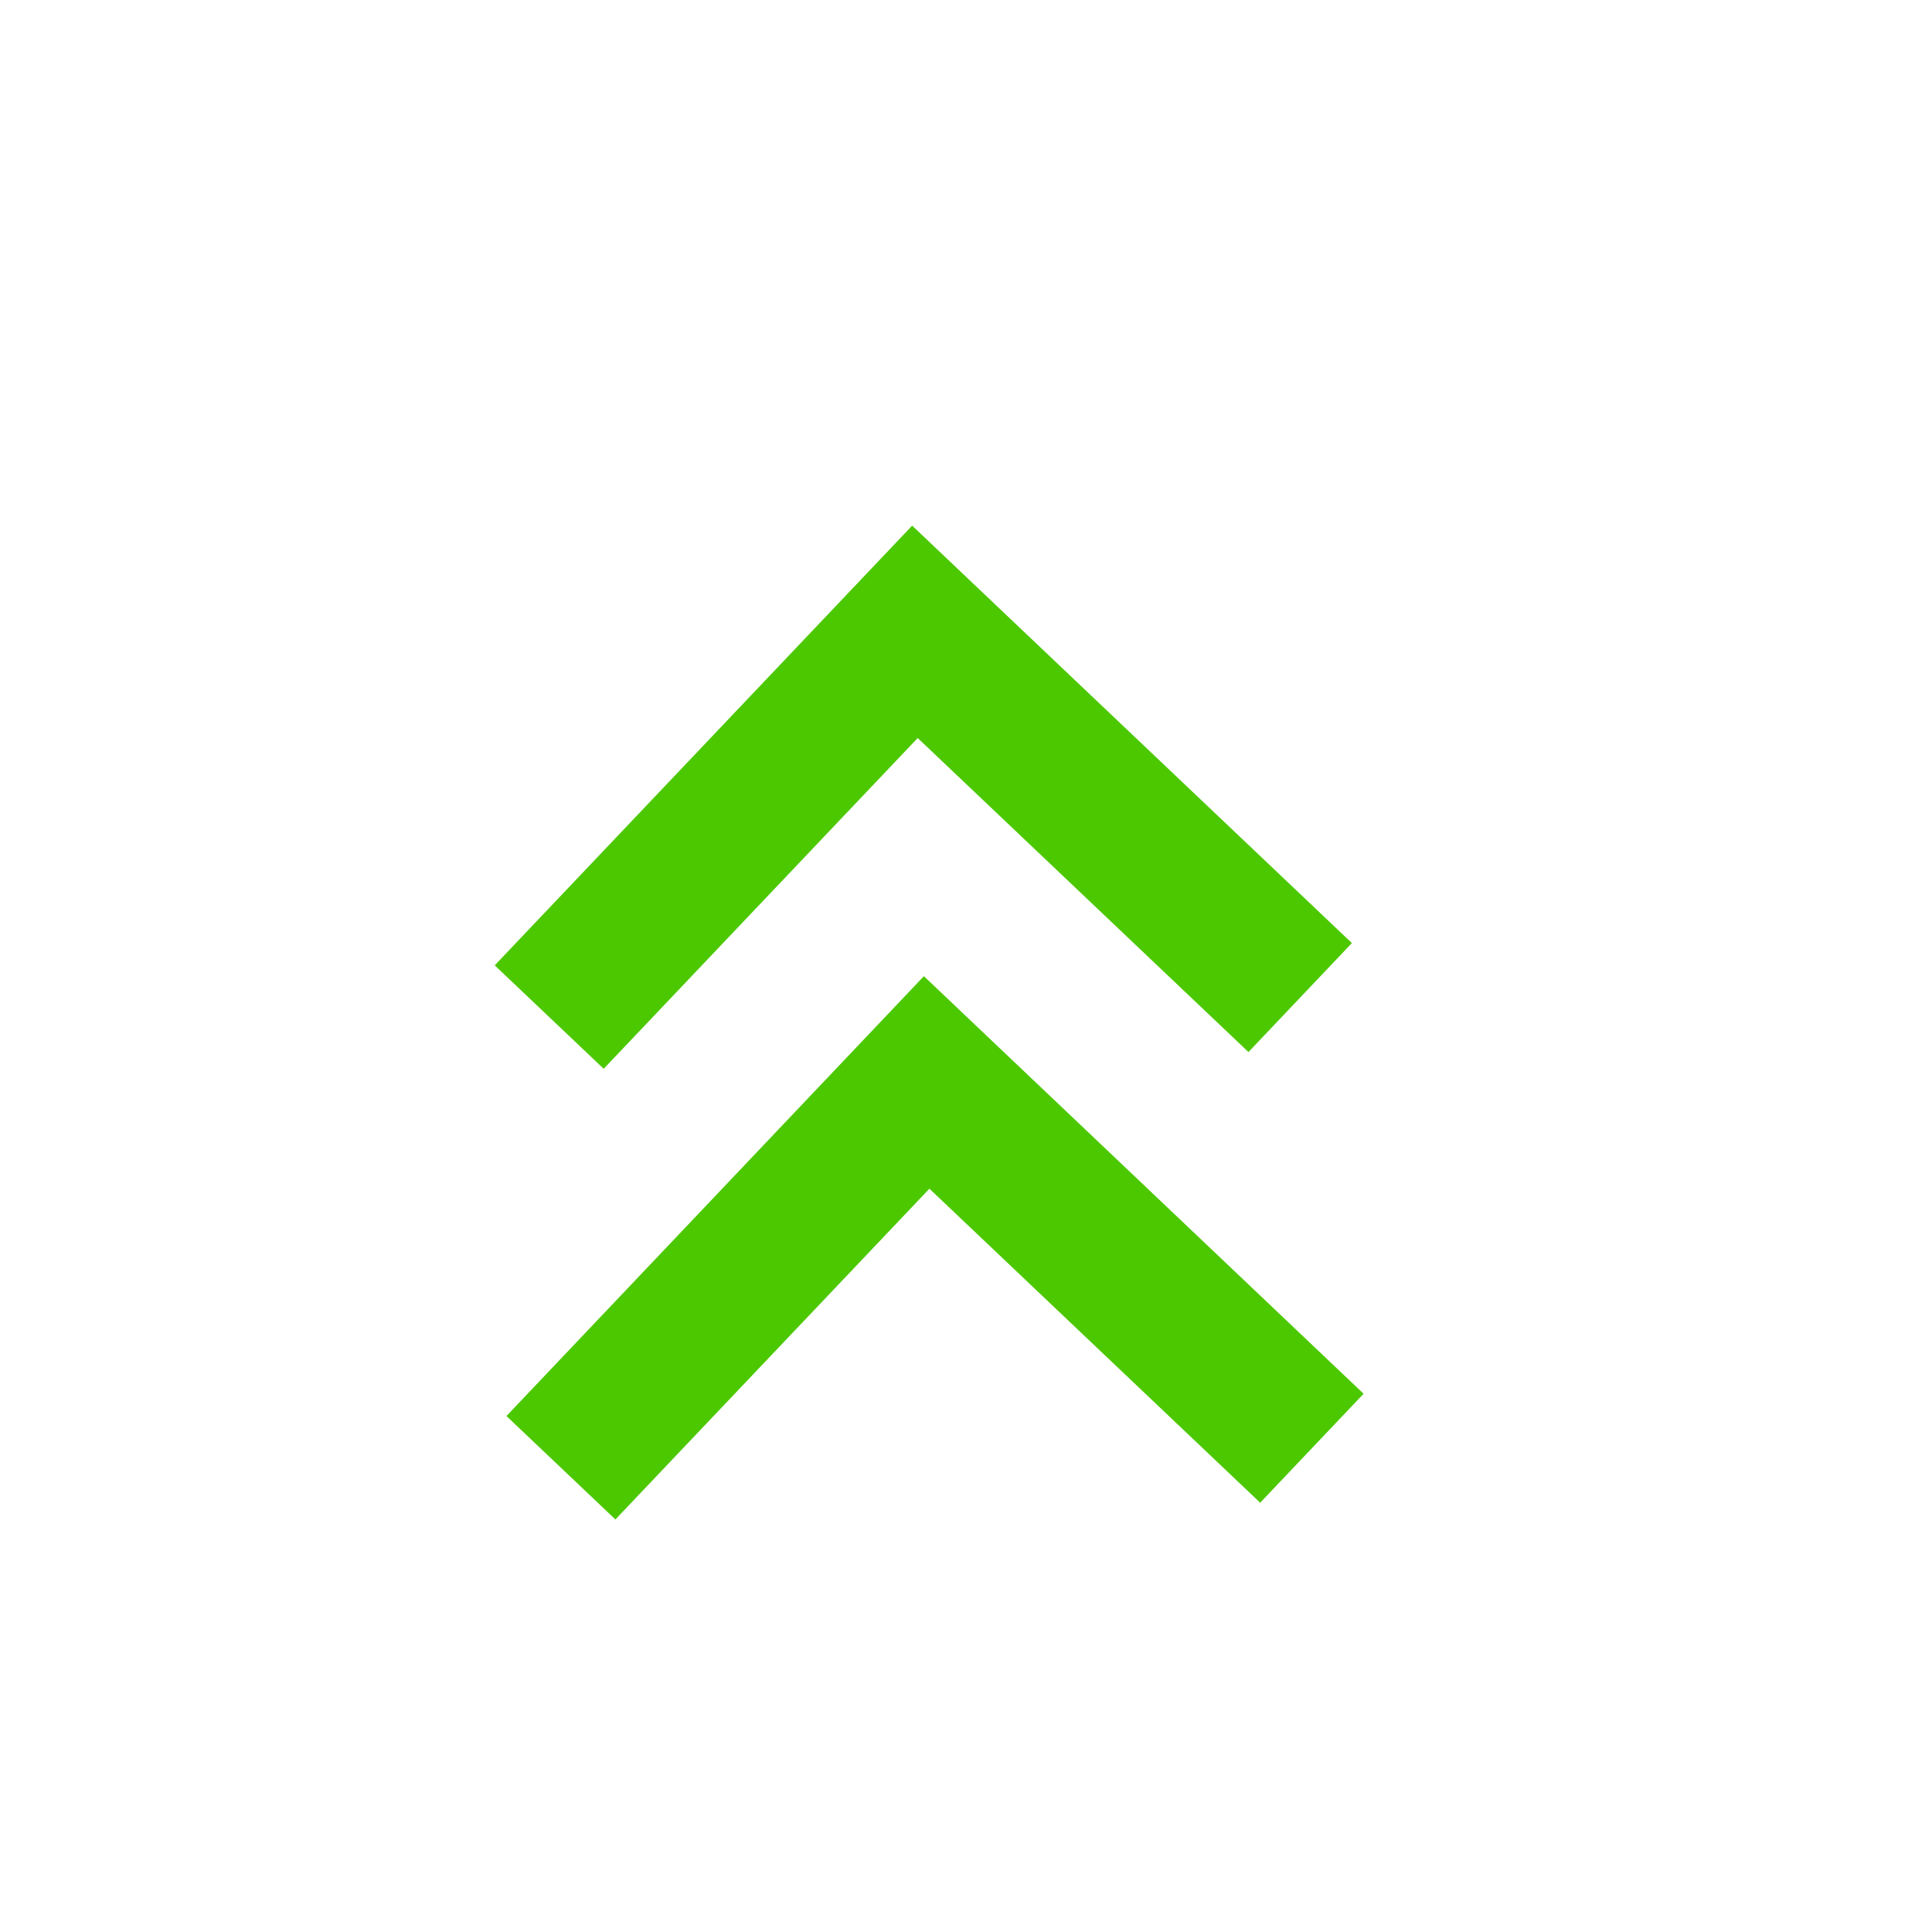
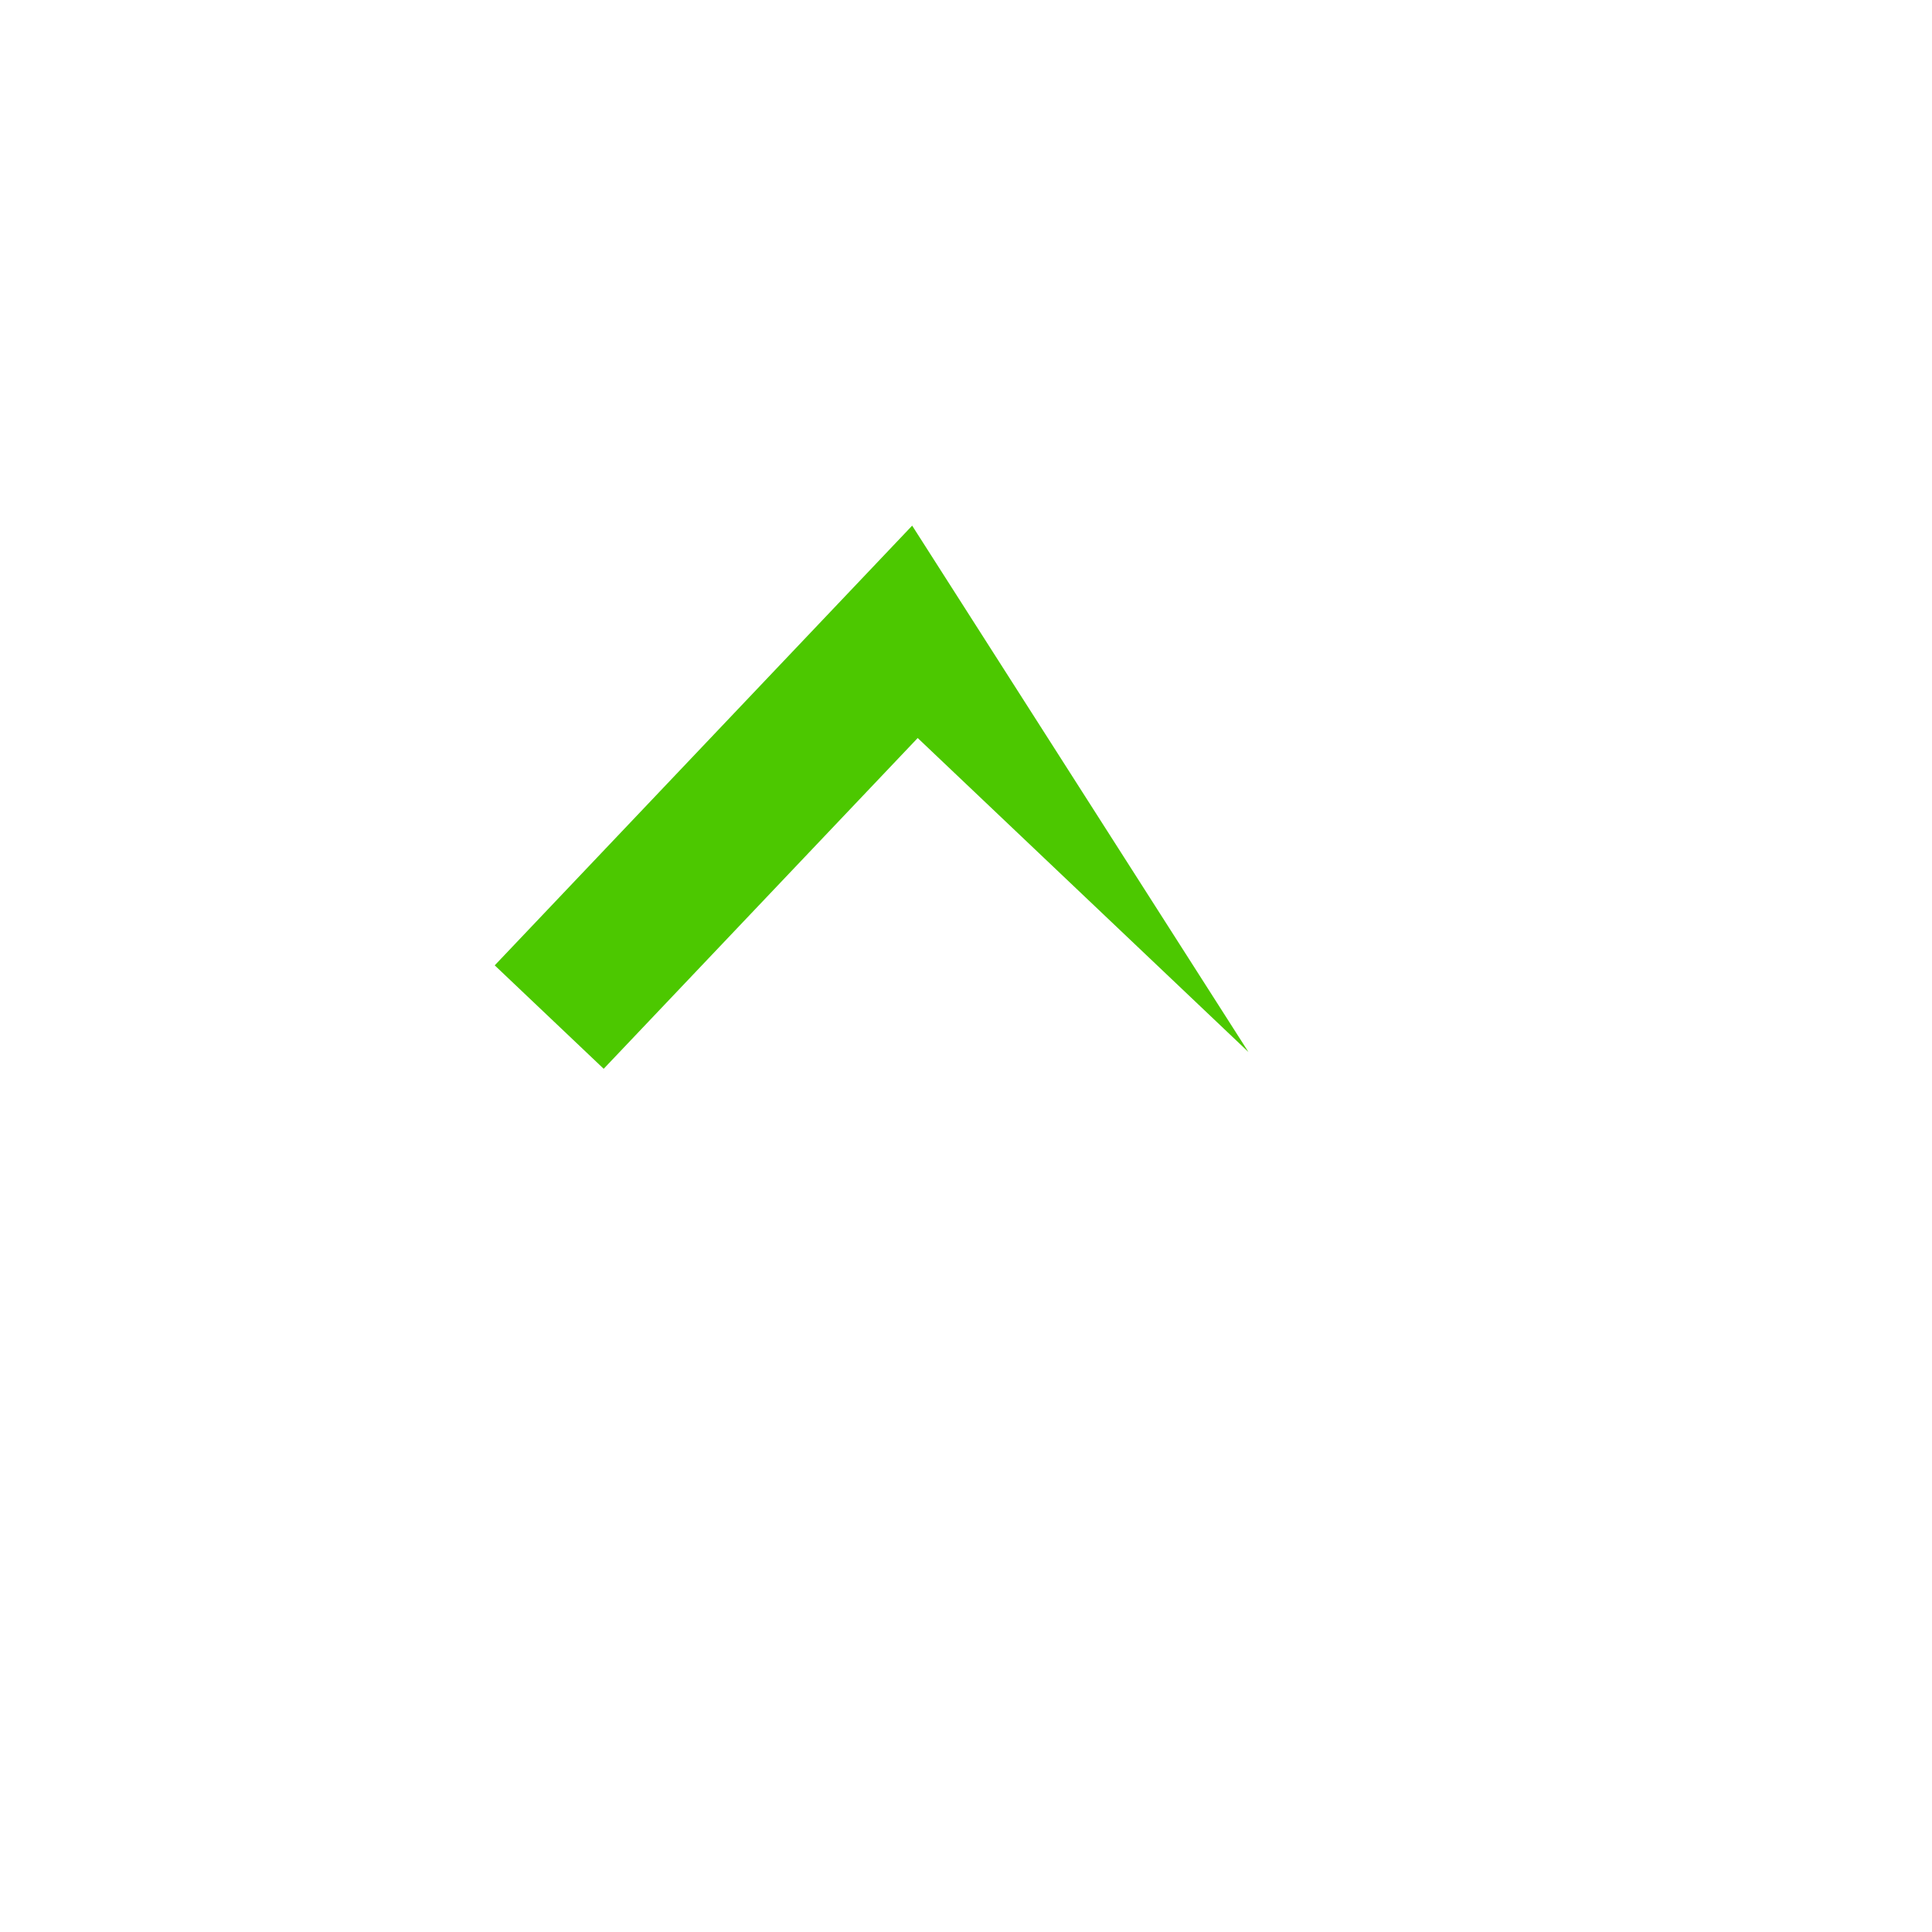
<svg xmlns="http://www.w3.org/2000/svg" width="15" height="15" viewBox="0 0 15 15" fill="none">
-   <path d="M3.932 10.994L4.778 11.797L7.216 9.229L9.784 11.667L10.587 10.821L7.173 7.579L3.932 10.994Z" fill="#4CC800" />
-   <path d="M3.841 7.495L4.687 8.298L7.125 5.73L9.693 8.168L10.496 7.322L7.082 4.081L3.841 7.495Z" fill="#4CC800" />
+   <path d="M3.841 7.495L4.687 8.298L7.125 5.73L9.693 8.168L7.082 4.081L3.841 7.495Z" fill="#4CC800" />
</svg>